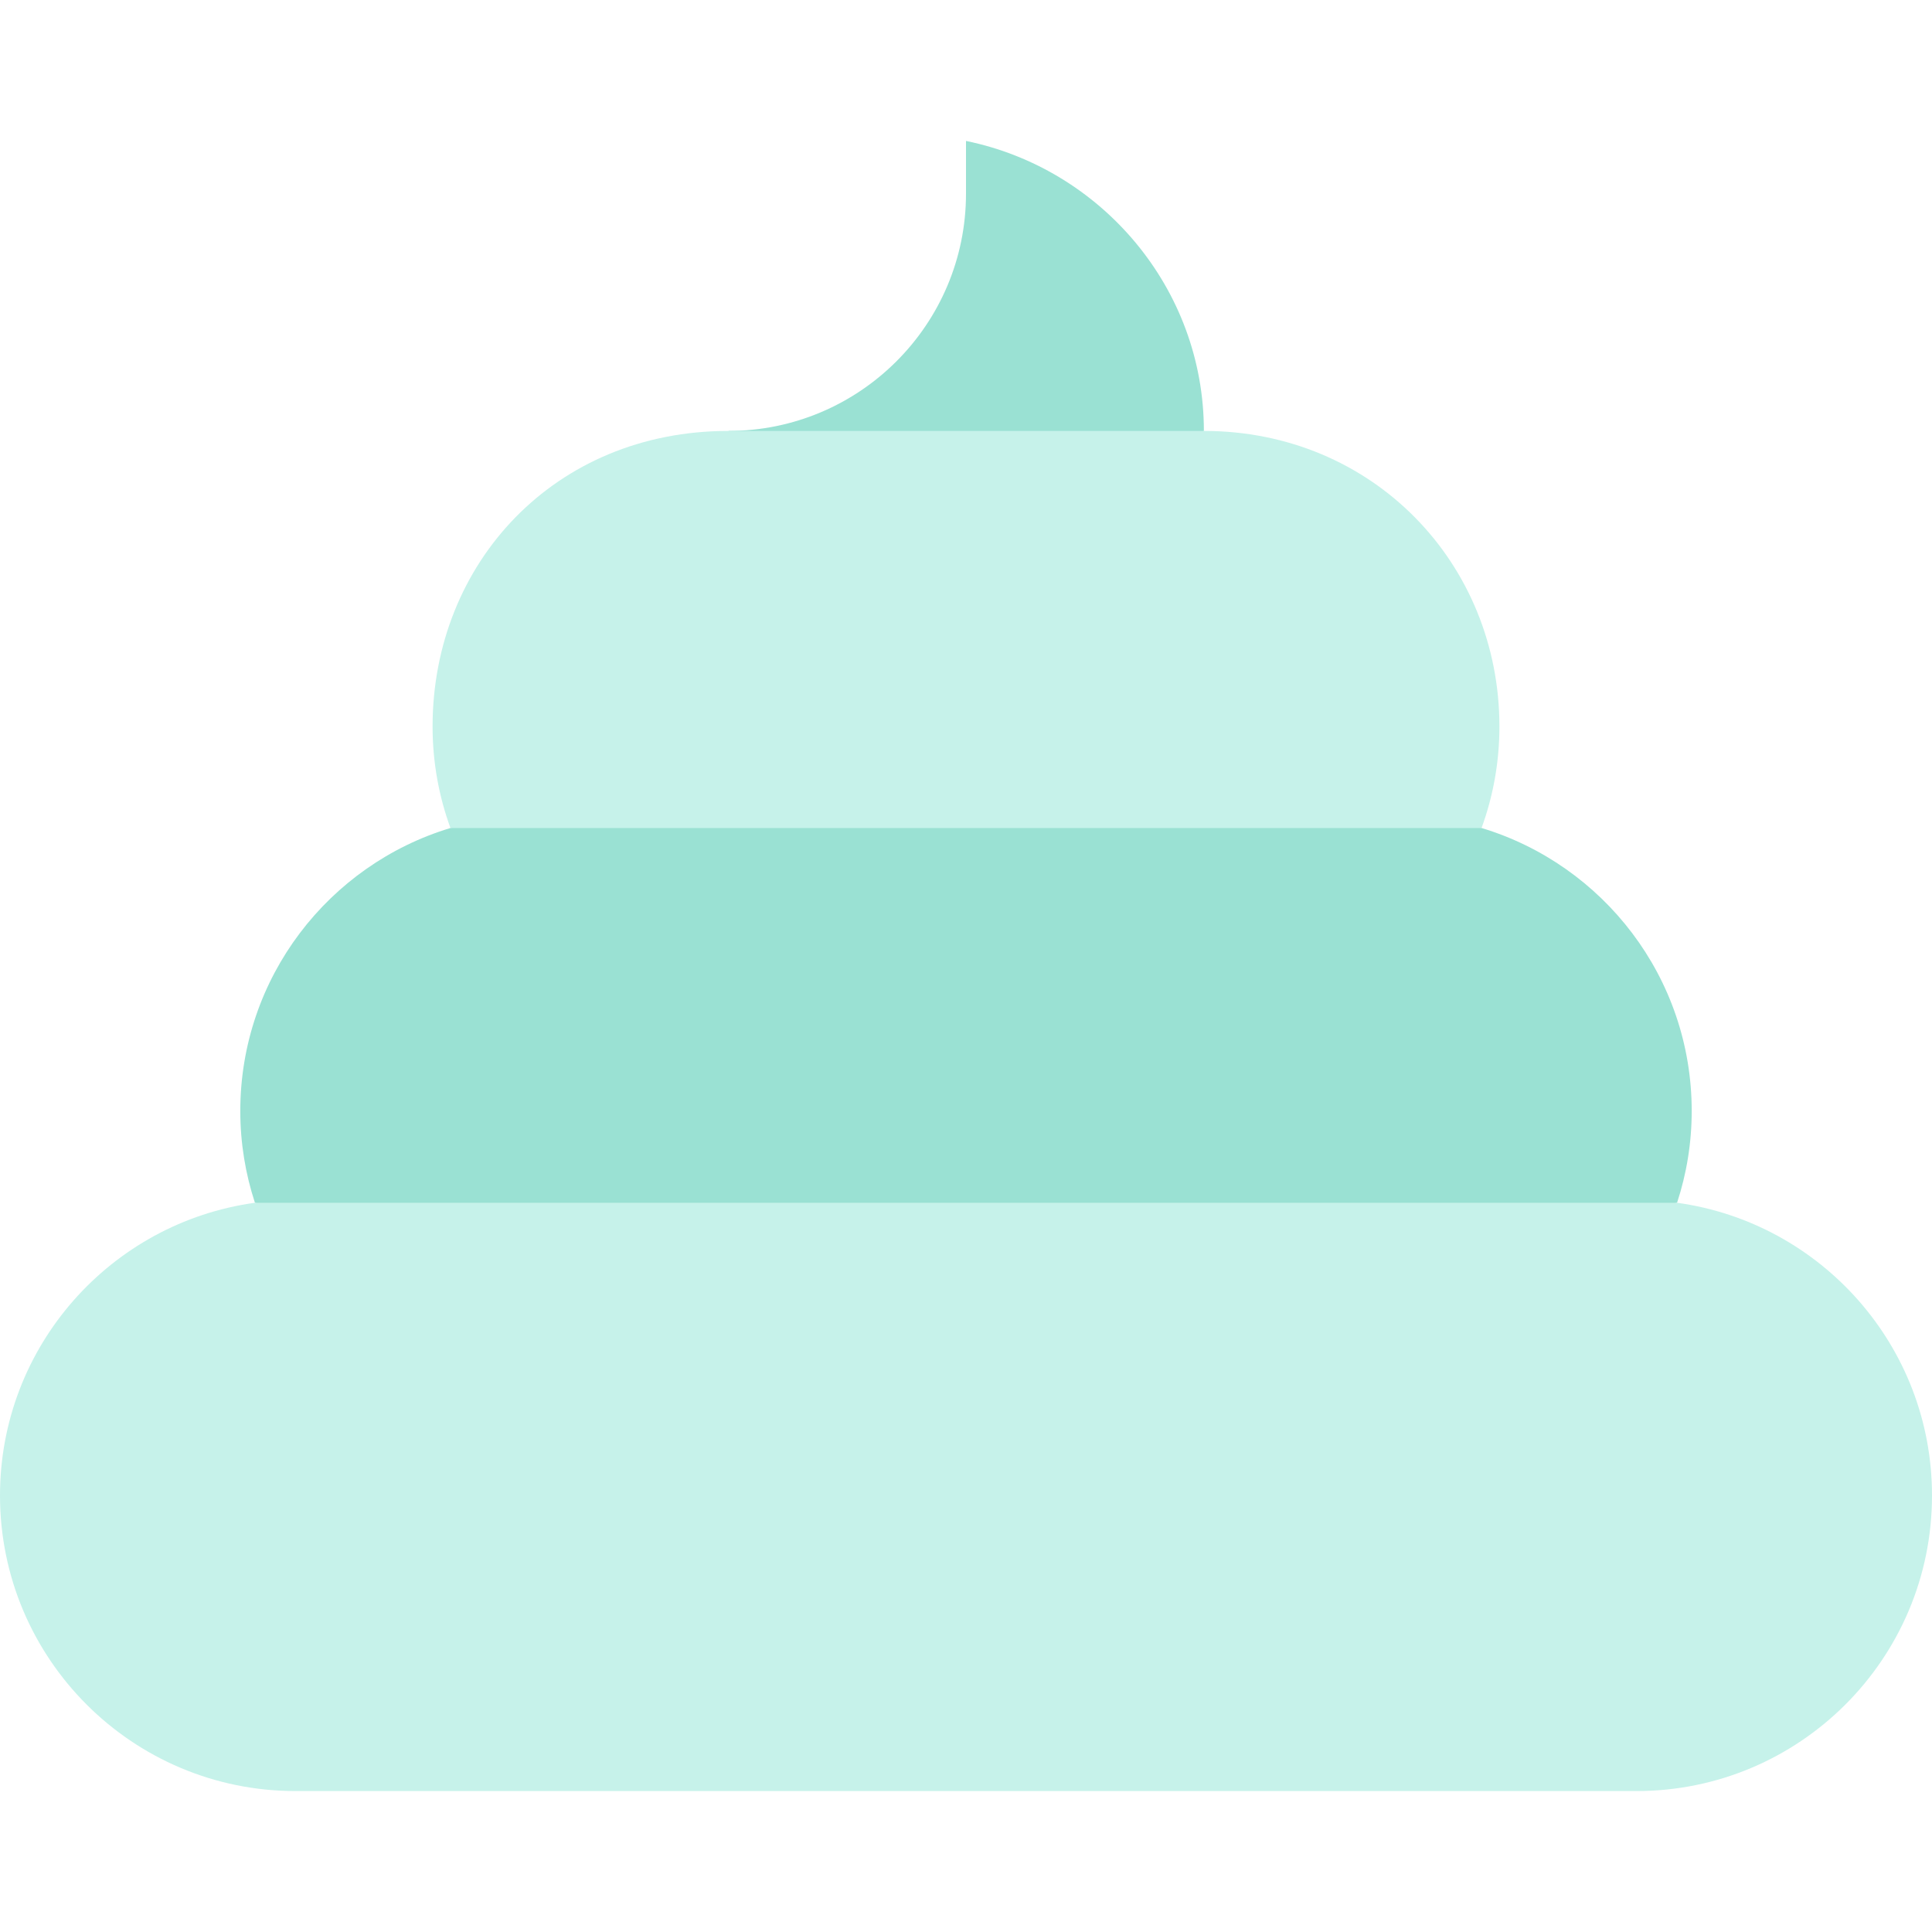
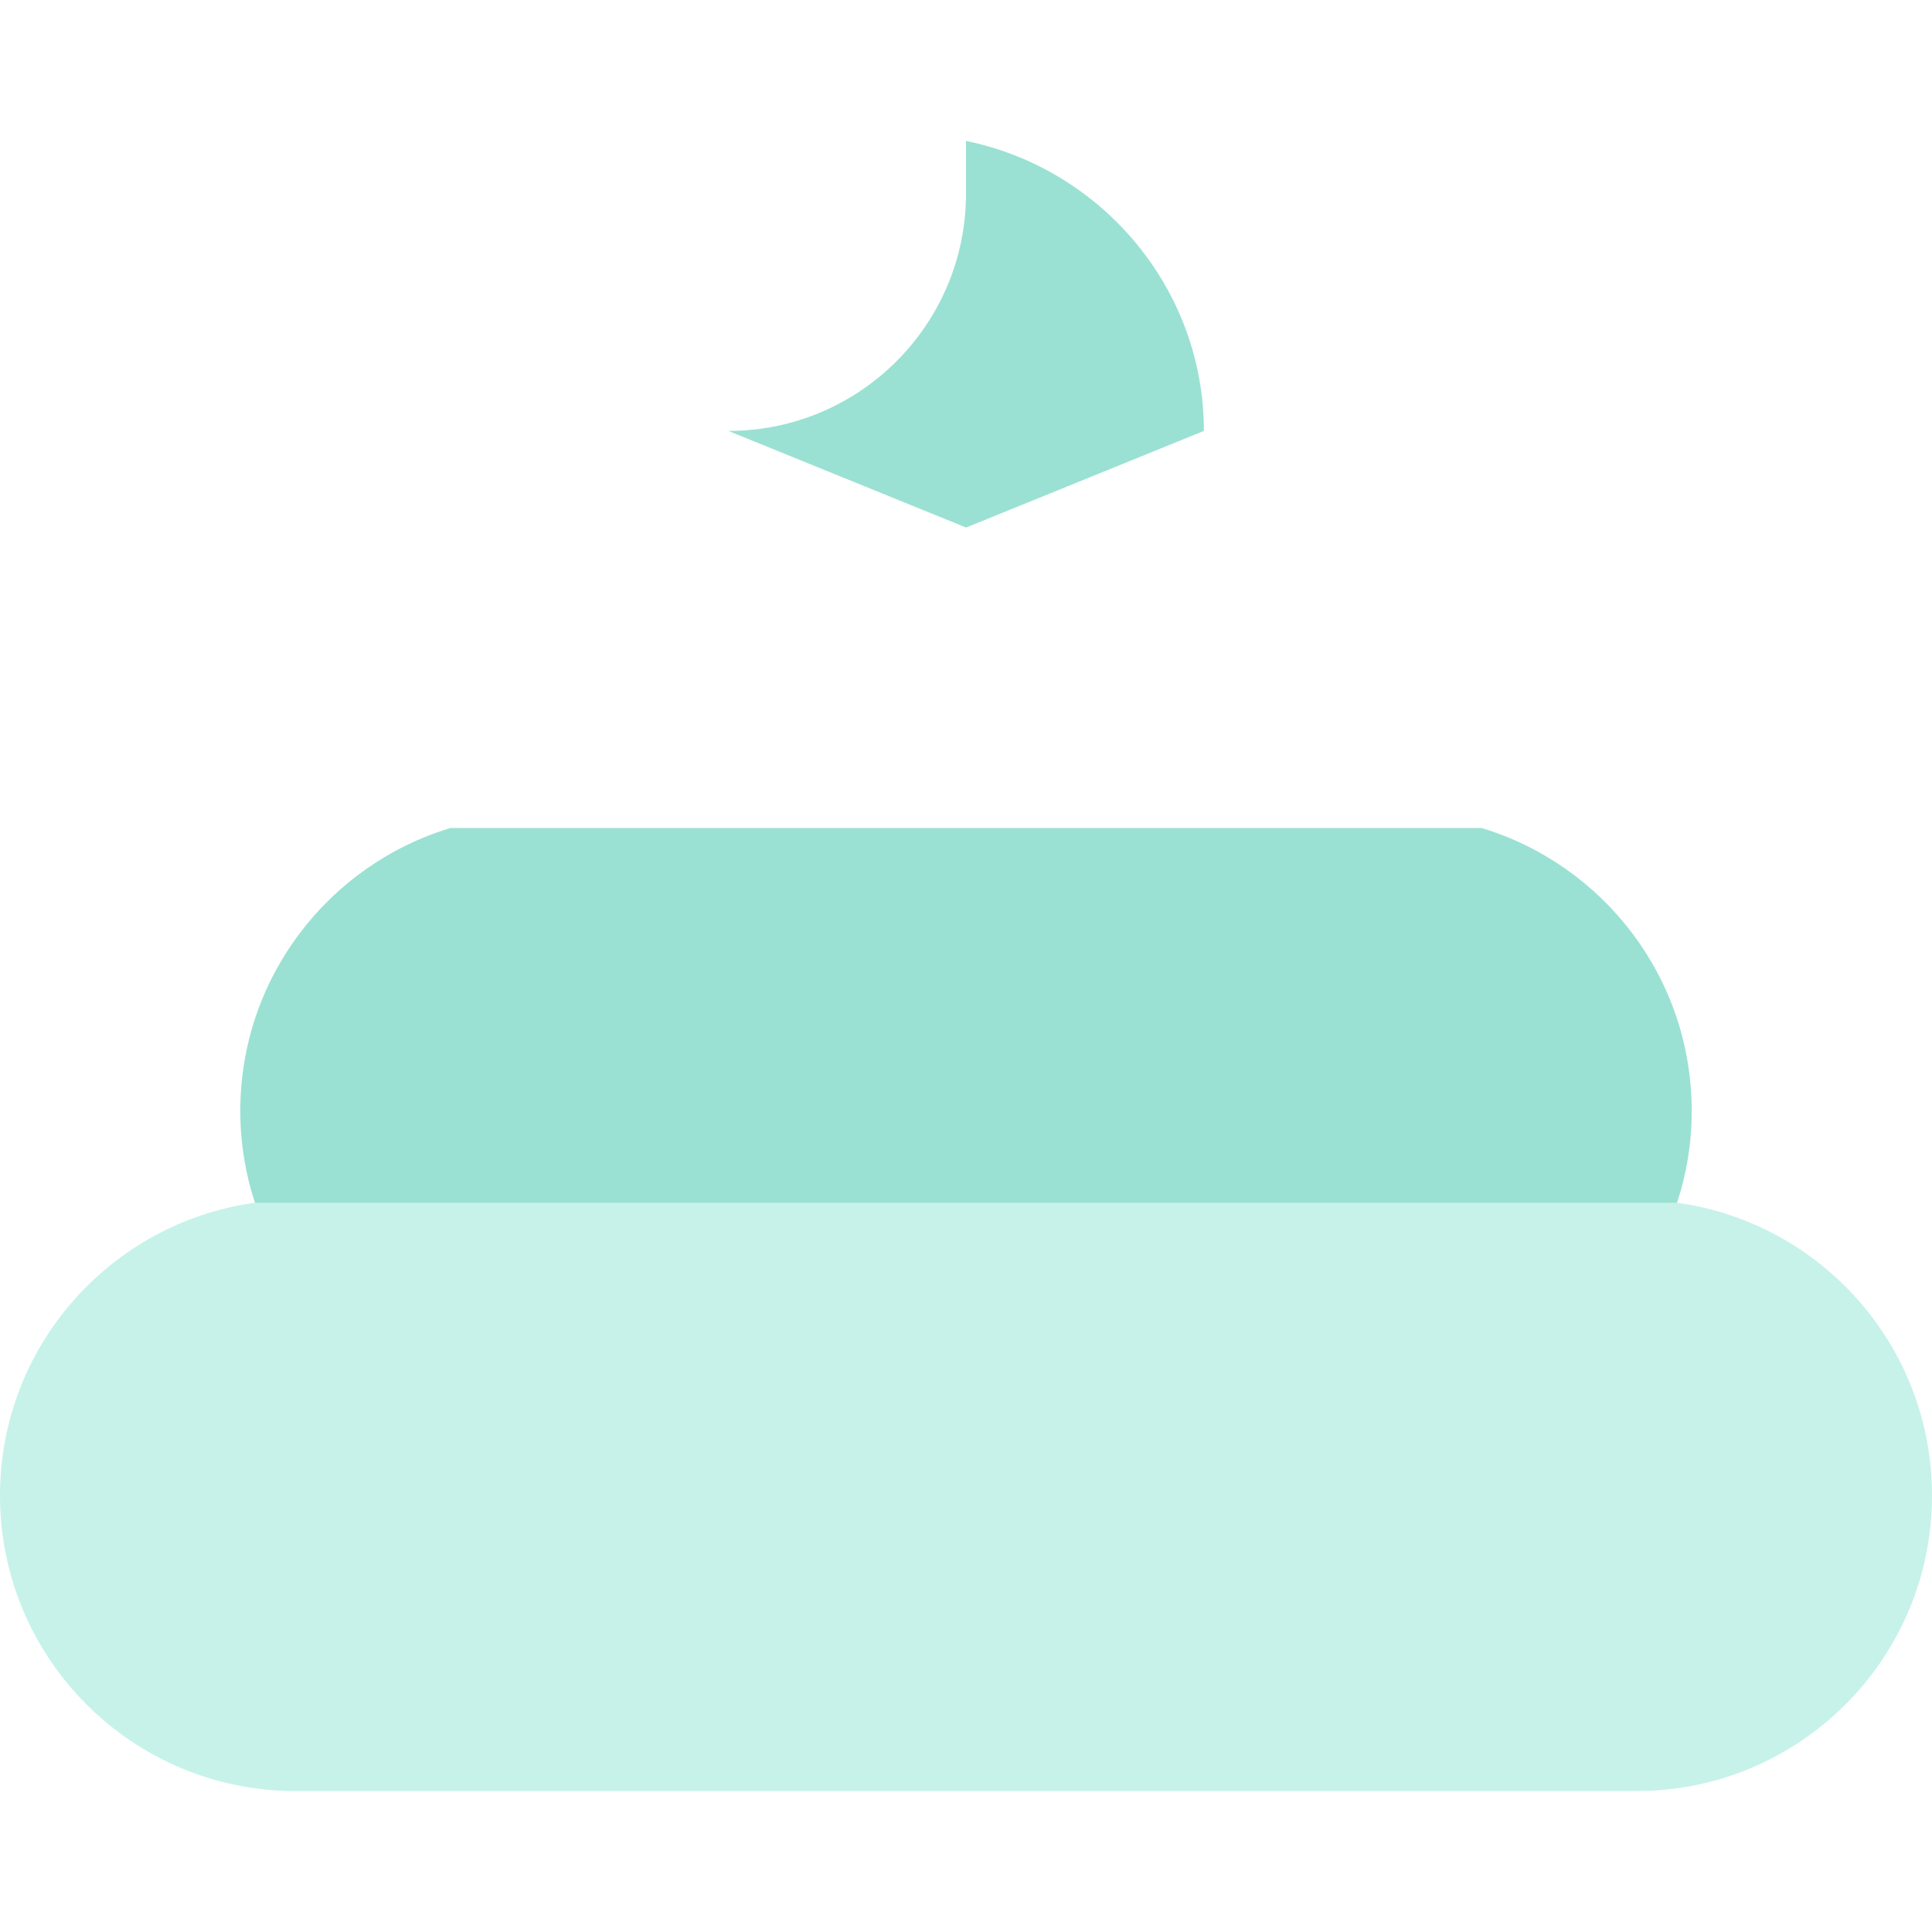
<svg xmlns="http://www.w3.org/2000/svg" height="800px" width="800px" version="1.1" id="Layer_1" viewBox="0 0 512 512" xml:space="preserve">
  <path style="fill:#9AE1D3;" d="M256,37.35c35.802,7.309,63.04,38.989,63.04,76.851l-63.008,25.6l-63.008-25.6  c34.739,0,62.976-28.16,62.976-62.899L256,37.35L256,37.35z" />
-   <path style="fill:#C6F2EA;" d="M397.363,192.538c0,9.446-1.677,18.509-4.736,26.893L256,245.03l-136.627-25.6  c-3.059-8.384-4.736-17.446-4.736-26.893c0-43.264,32.32-78.336,78.387-78.336H319.04  C363.827,114.202,397.363,149.274,397.363,192.538z" />
  <path style="fill:#9AE1D3;" d="M448.32,294.426c0,8.499-1.37,16.666-3.878,24.32L256,369.946l-188.442-51.2  c-2.509-7.654-3.878-15.821-3.878-24.32c0-35.379,23.475-65.28,55.693-74.995h273.254  C424.845,229.146,448.32,259.046,448.32,294.426z" />
  <path style="fill:#C6F2EA;" d="M444.442,318.746C482.598,324.006,512,356.723,512,396.326c0,43.264-35.072,78.323-78.323,78.323  H78.323C35.072,474.65,0,439.59,0,396.326c0-39.603,29.402-72.32,67.558-77.581H444.442z" />
</svg>